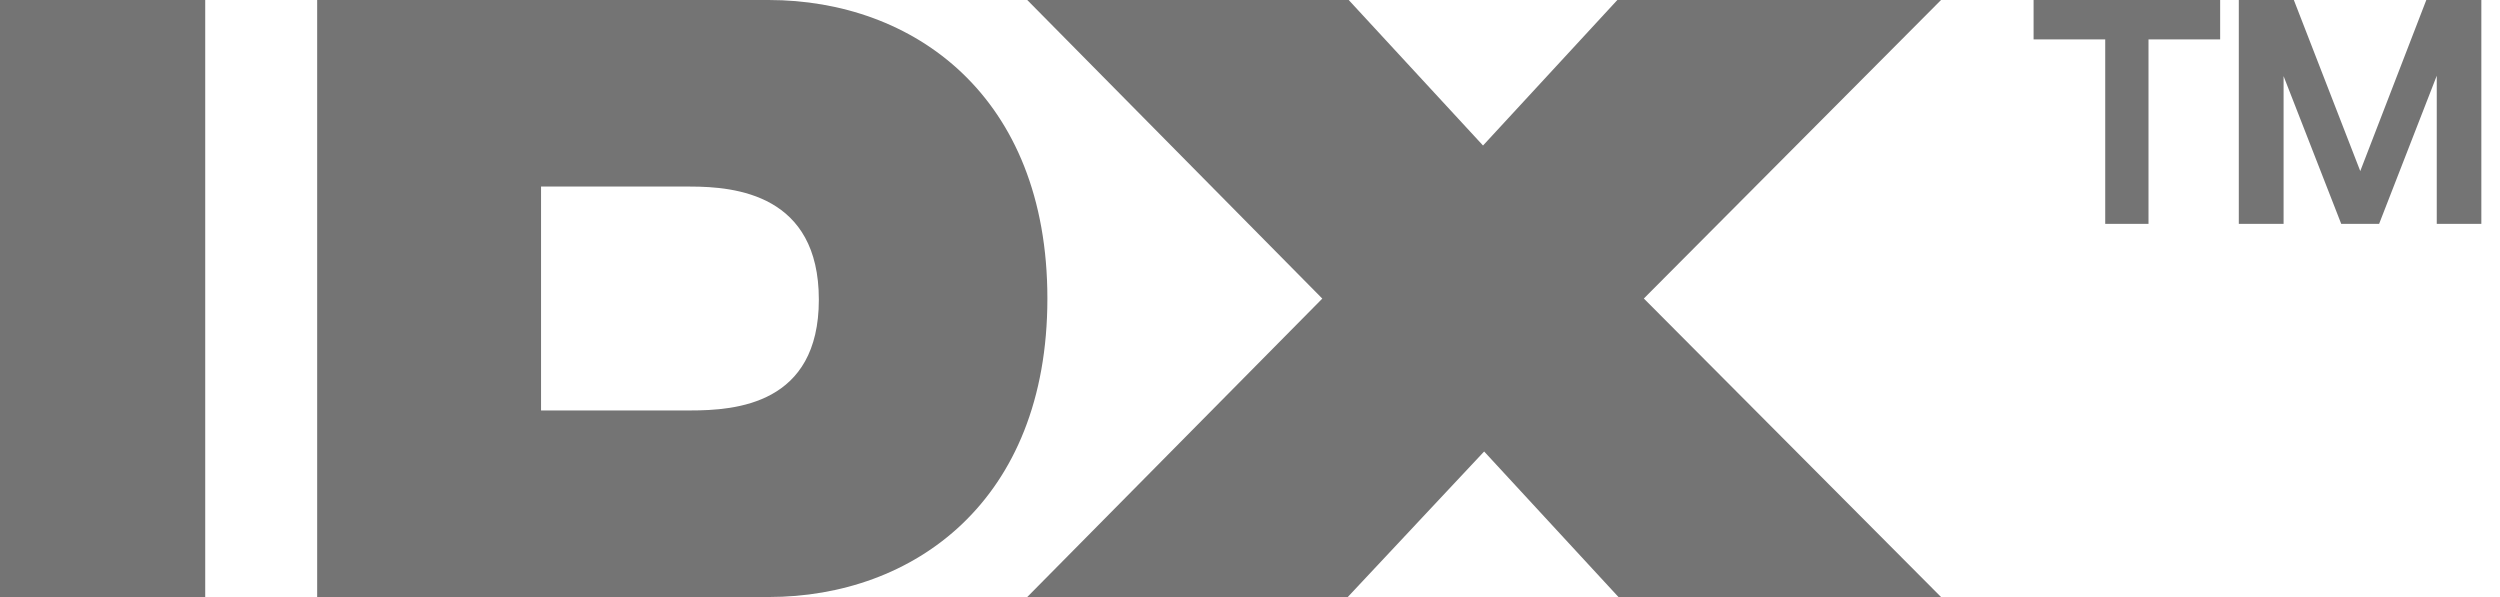
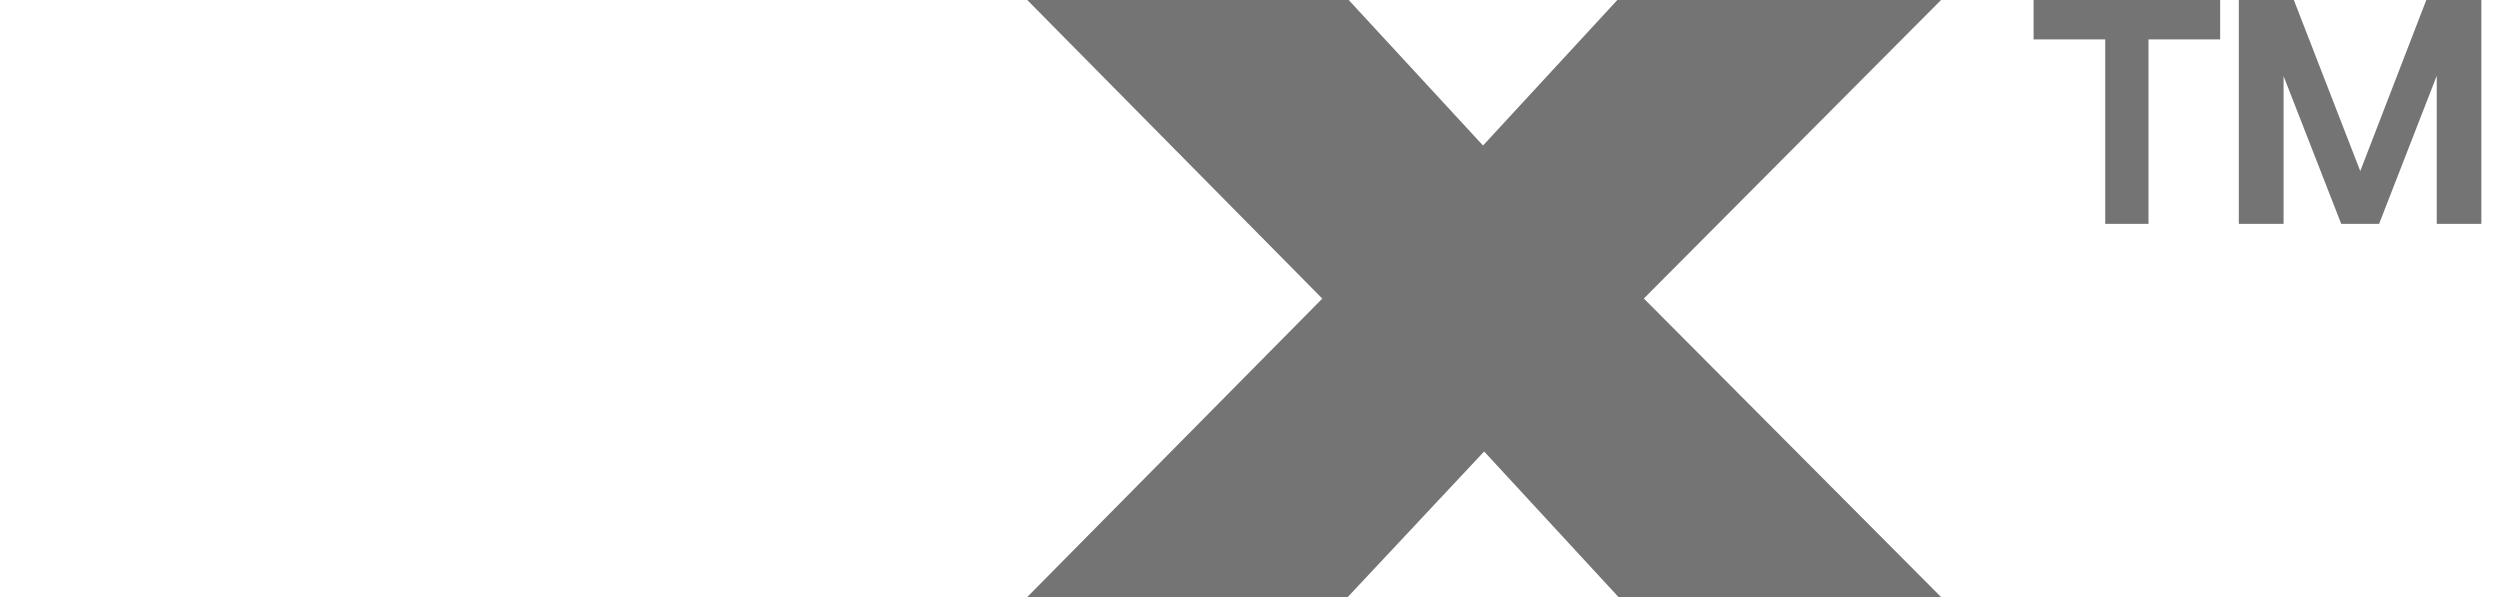
<svg xmlns="http://www.w3.org/2000/svg" width="67" height="16" viewBox="0 0 67 16" fill="none">
-   <path d="M5.5 16H-0.5V0H5.5V16ZM28.07 8C28.07 13.44 24.475 16 20.6 16H8.5V0H20.6C24.475 0 28.07 2.56 28.07 8ZM21.945 8.03C21.945 5.215 19.715 5 18.5 5H14.5V11H18.5C19.715 11 21.945 10.84 21.945 8.03Z" fill="#747474" />
  <path d="M35.435 8L27.53 0H36.145L39.745 3.9L43.345 0H52.02L44.055 8L52.02 16H43.375L39.775 12.1L36.12 16H27.53L35.44 8H35.435ZM54.5 0H59.5V1.055H57.58V6H56.42V1.055H54.5V0ZM63.255 4.585L65.025 0H66.5V6H65.305V2.03L63.76 6H62.745L61.2 2.04V6H60V0H61.475L63.255 4.585Z" fill="#747474" />
</svg>